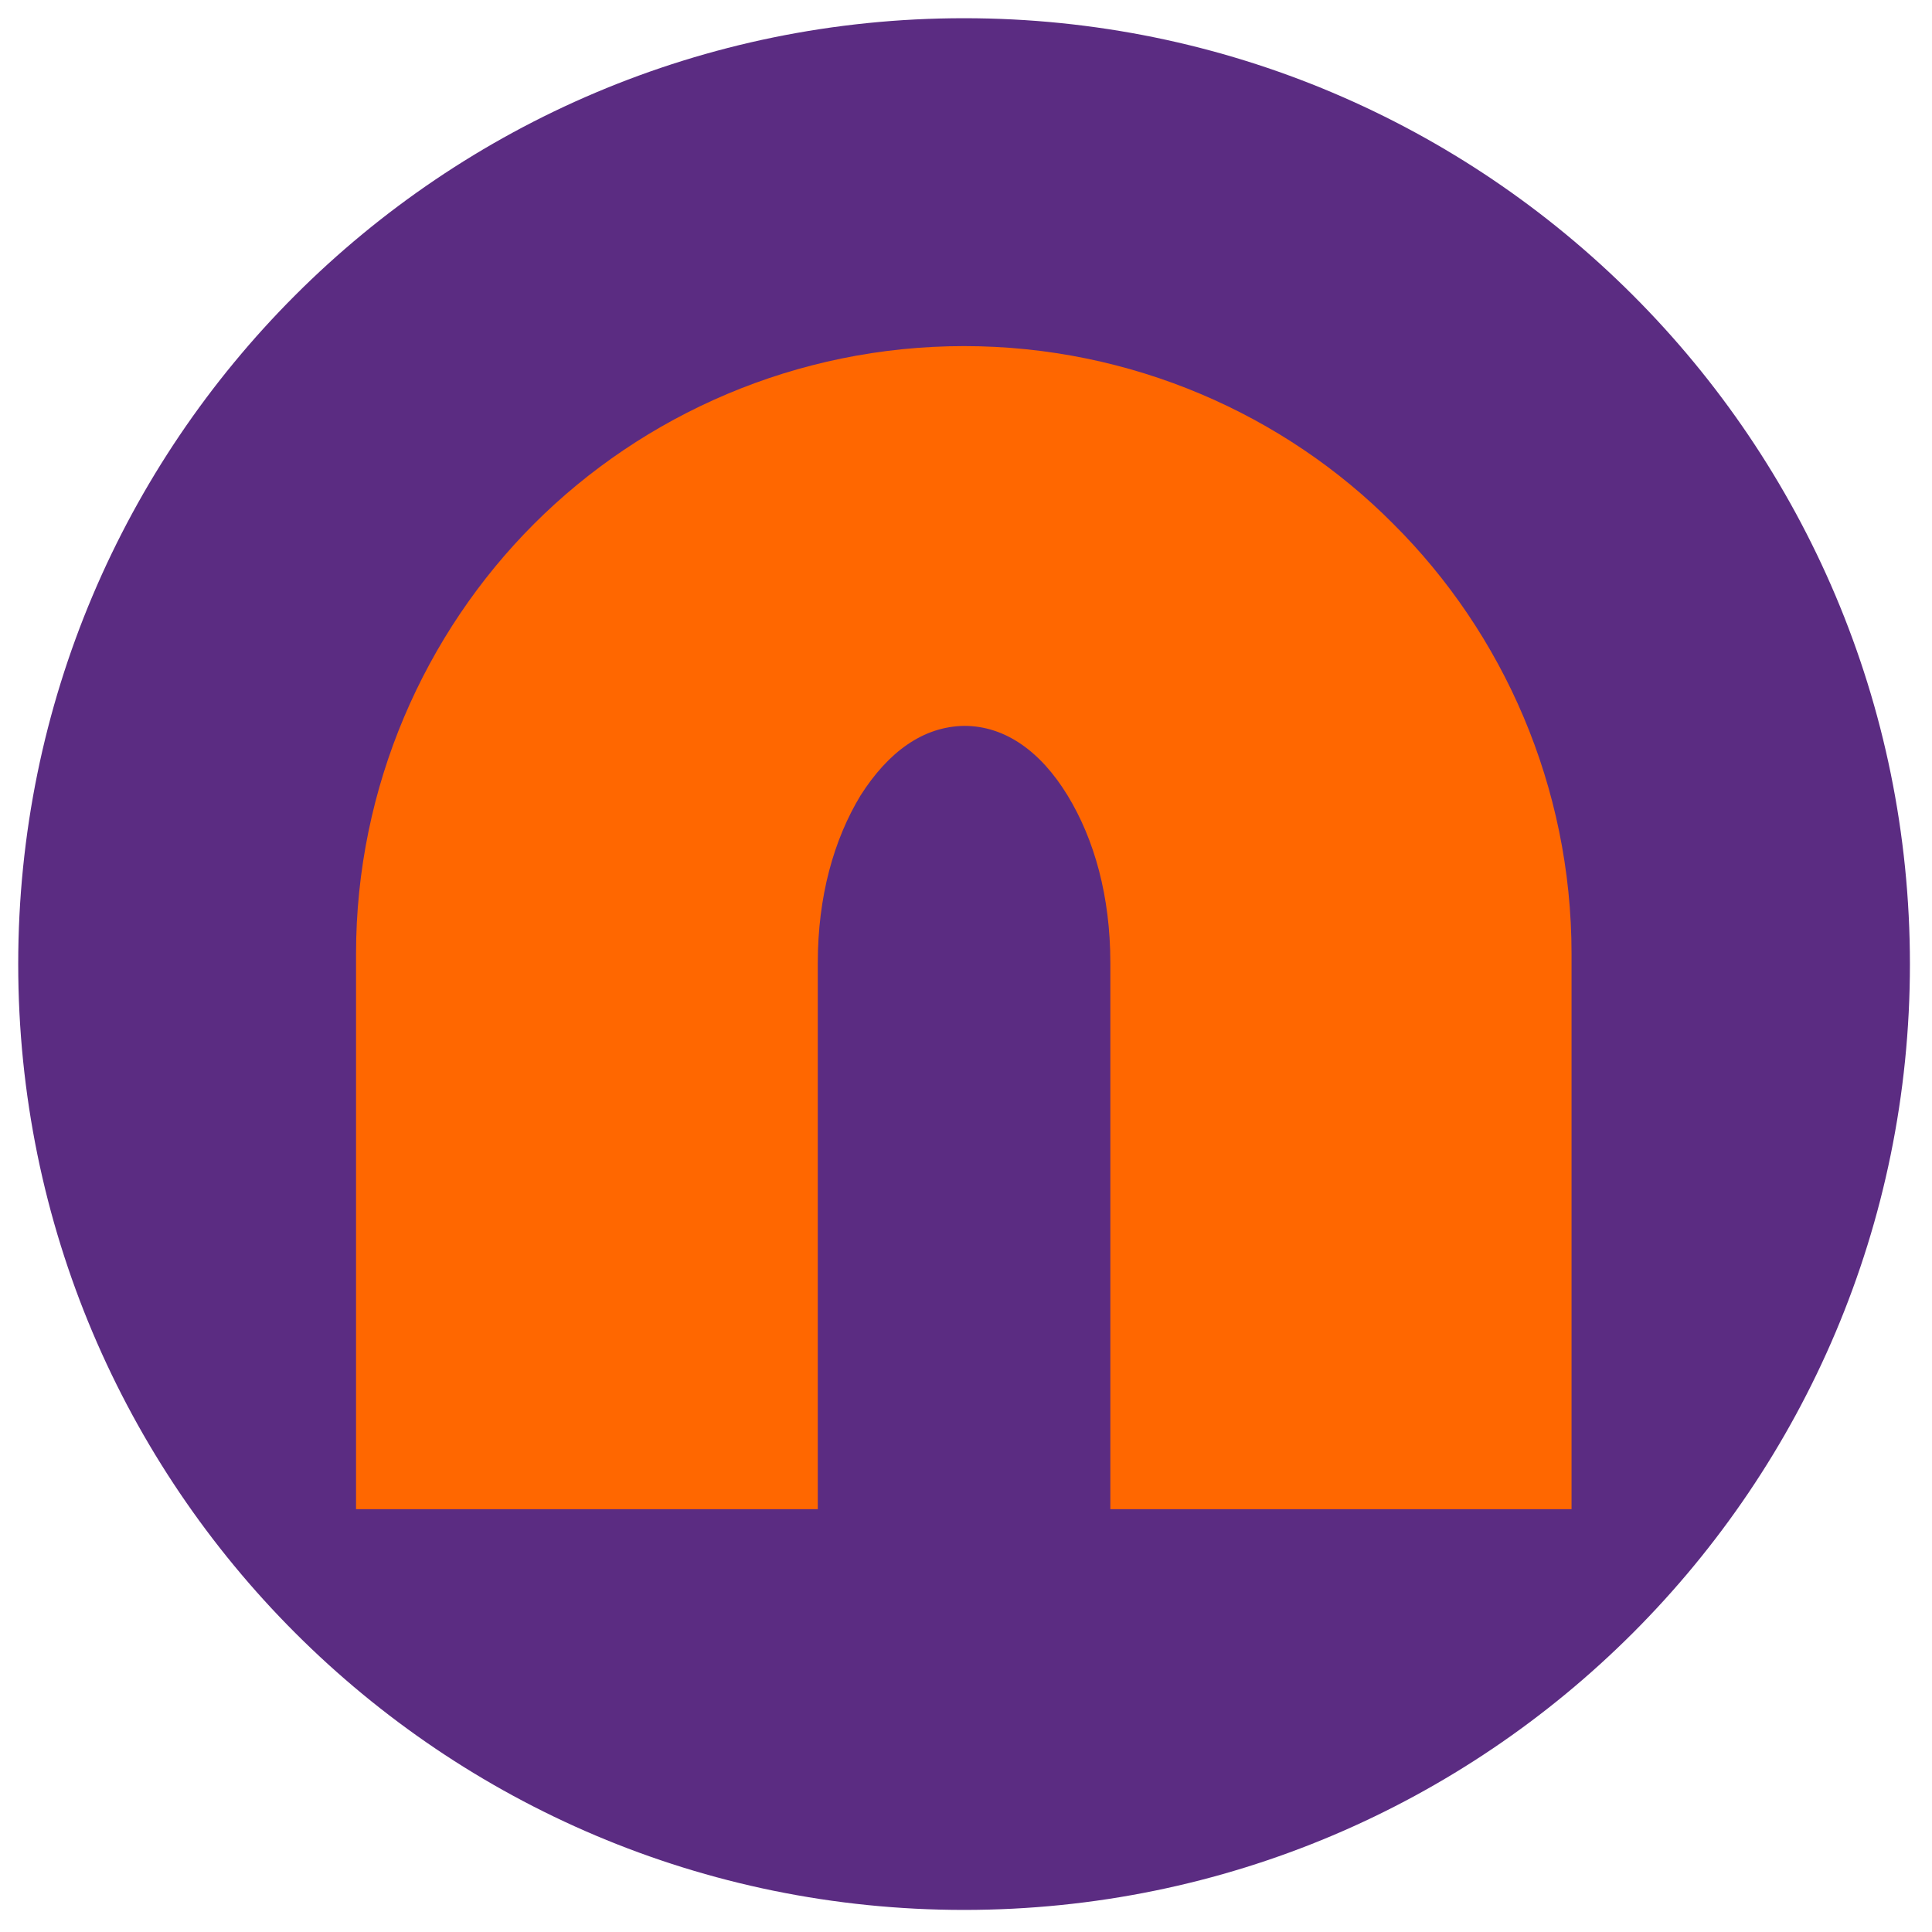
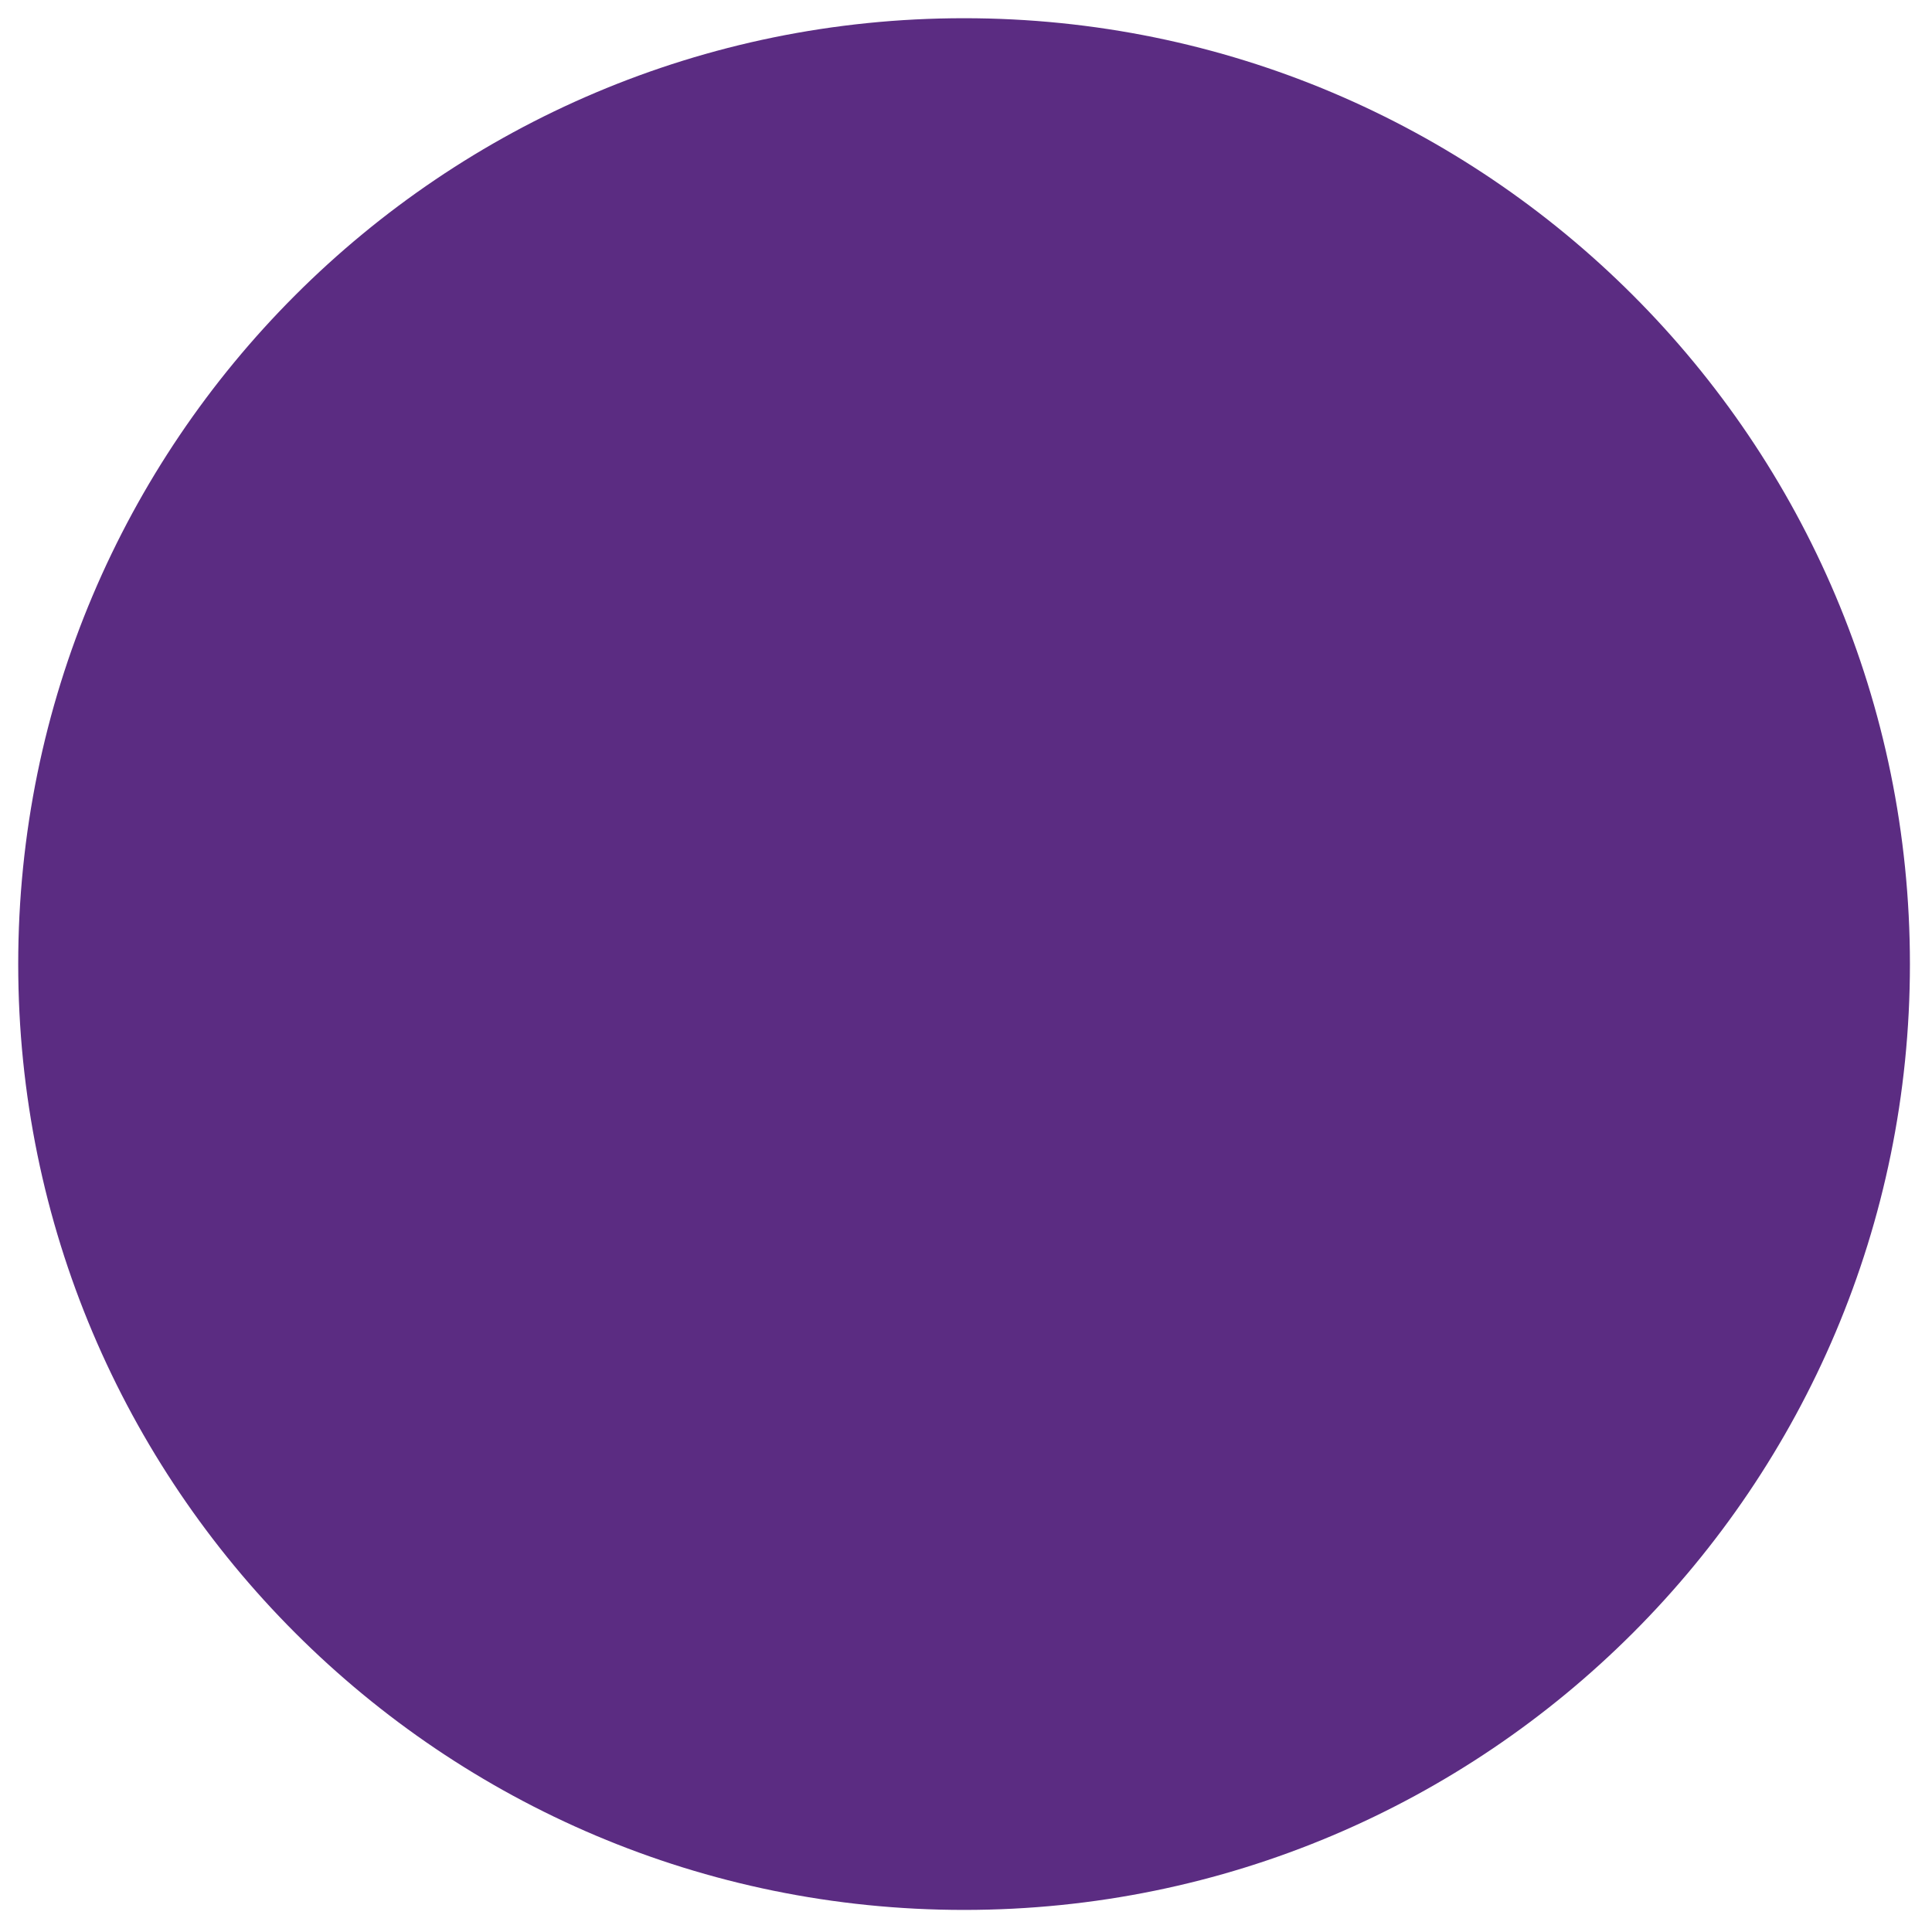
<svg xmlns="http://www.w3.org/2000/svg" version="1.1" id="Layer_1" x="0px" y="0px" viewBox="0 0 700 700" style="enable-background:new 0 0 700 700;" xml:space="preserve">
  <style type="text/css">
	.st0{fill:#5B2C82;}
	.st1{fill:#FF6700;}
</style>
  <g>
    <g>
      <path class="st0" d="M349.3,6.6C538.6,6.6,692,160,692,349.3S538.6,692,349.3,692S6.6,538.6,6.6,349.3S160,6.6,349.3,6.6z" />
    </g>
    <g>
-       <path class="st1" d="M349.3,125.4c-60.7,0-116.2,24.8-155.8,64.4S129,285,129,345.6v201.2h167.3v-88.1V348.9    c0-24.1,5.8-44.7,15.5-60.7c10-15.7,22.6-25,37.6-25.2c14.8,0,27.7,9.3,37.4,25.2c9.7,15.9,15.5,36.5,15.5,60.7v197.9h167.1V345.6    c0-60.7-24.8-116.2-64.6-155.8C465.5,150.2,409.9,125.4,349.3,125.4" />
-     </g>
+       </g>
  </g>
</svg>